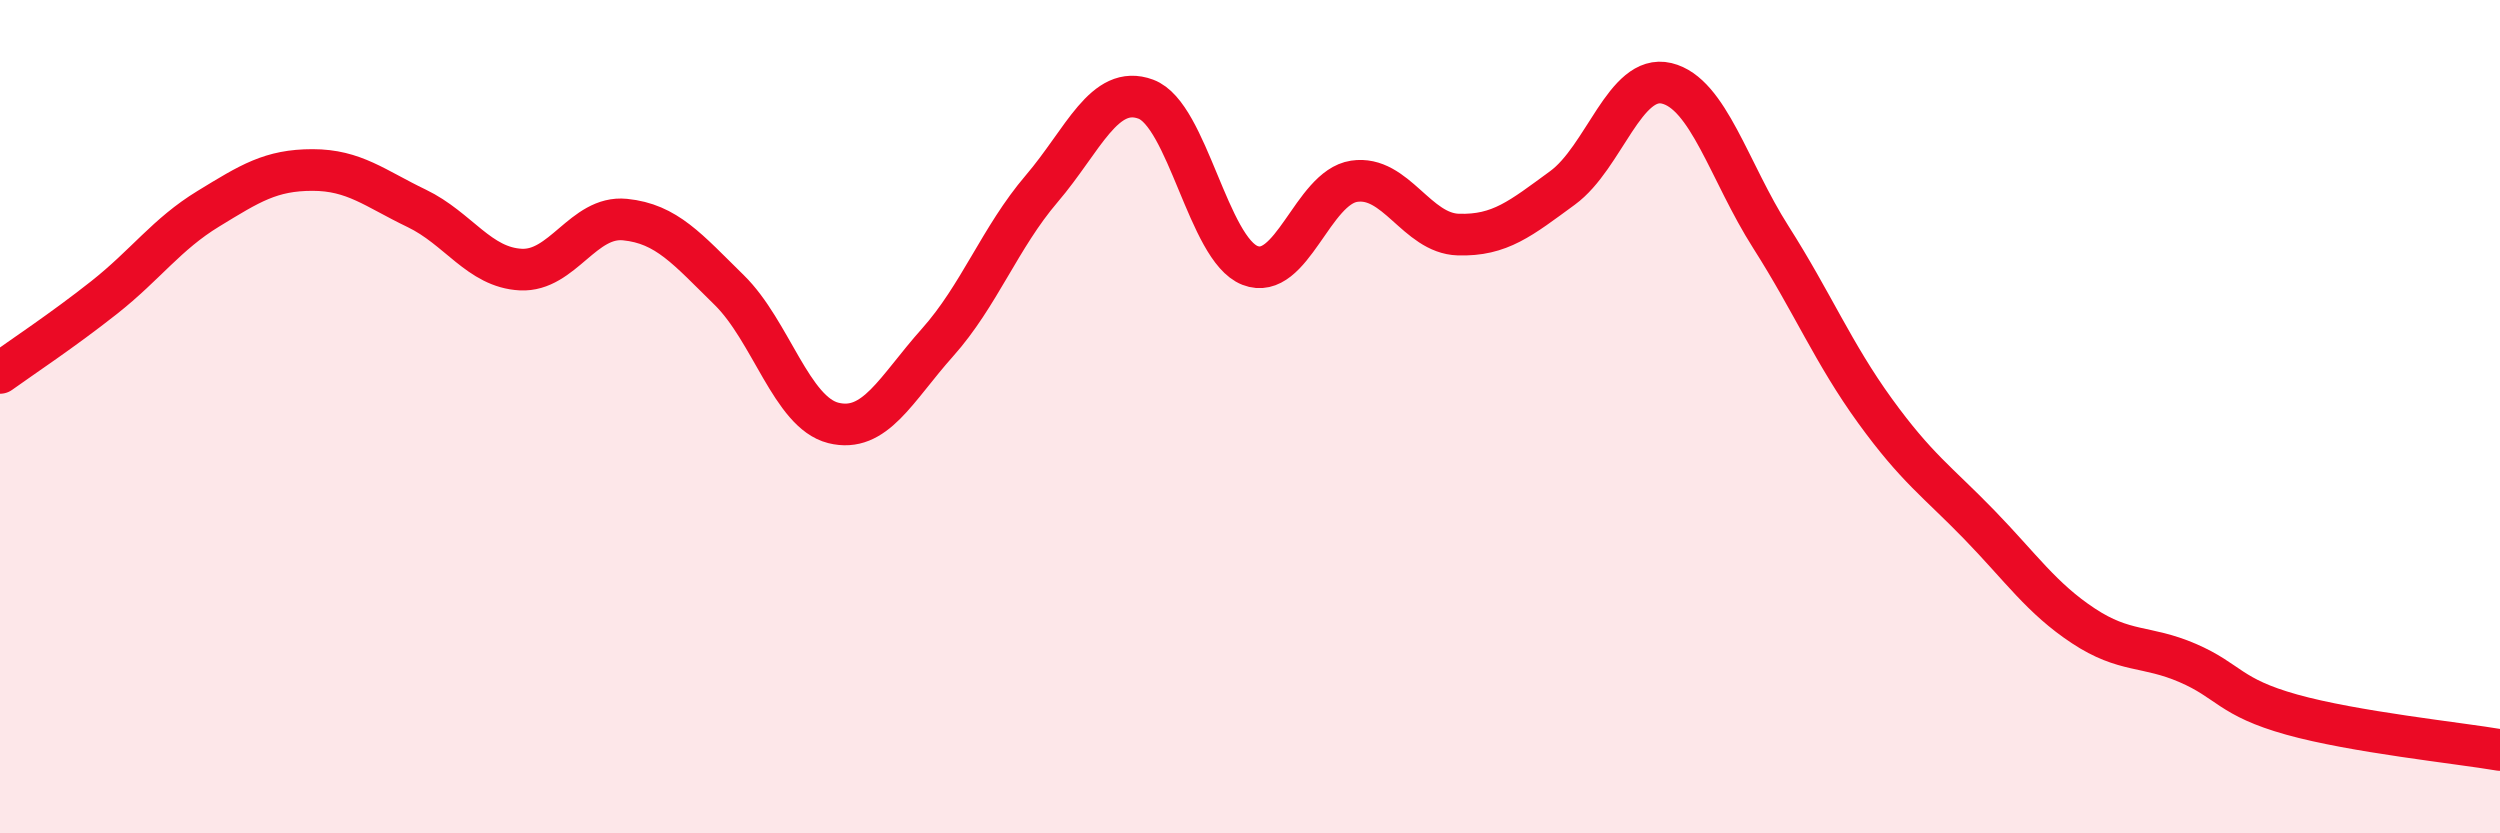
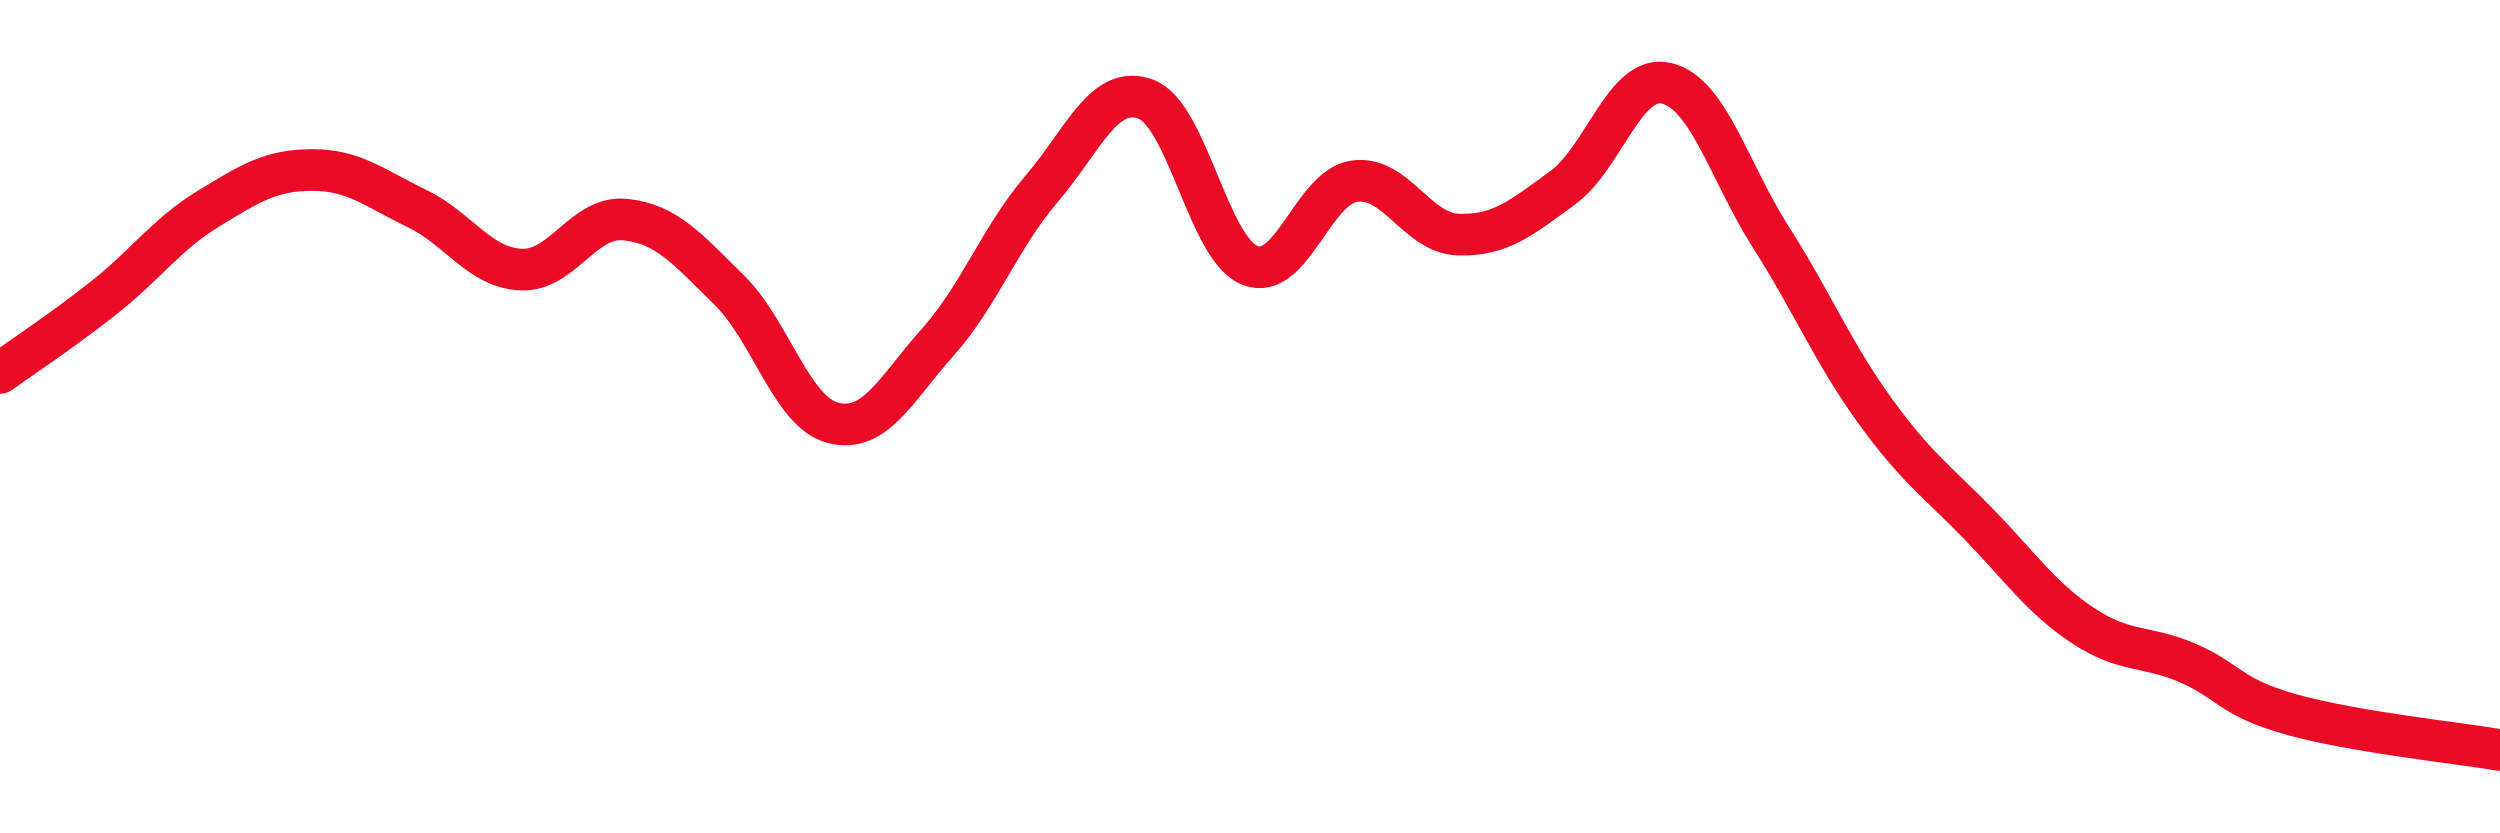
<svg xmlns="http://www.w3.org/2000/svg" width="60" height="20" viewBox="0 0 60 20">
-   <path d="M 0,8.95 C 0.5,8.59 1.5,7.93 2.5,7.14 C 3.5,6.35 4,5.62 5,5.01 C 6,4.4 6.5,4.08 7.5,4.08 C 8.5,4.08 9,4.52 10,5 C 11,5.48 11.5,6.42 12.5,6.47 C 13.5,6.52 14,5.17 15,5.27 C 16,5.37 16.5,5.98 17.5,6.96 C 18.5,7.94 19,9.9 20,10.15 C 21,10.4 21.5,9.34 22.5,8.22 C 23.5,7.1 24,5.7 25,4.53 C 26,3.36 26.5,2.01 27.5,2.38 C 28.5,2.75 29,5.98 30,6.37 C 31,6.76 31.5,4.5 32.5,4.35 C 33.5,4.2 34,5.6 35,5.63 C 36,5.66 36.5,5.24 37.5,4.51 C 38.5,3.78 39,1.76 40,2 C 41,2.24 41.5,4.12 42.5,5.69 C 43.5,7.26 44,8.48 45,9.86 C 46,11.24 46.5,11.56 47.5,12.59 C 48.5,13.62 49,14.36 50,15.02 C 51,15.68 51.5,15.48 52.5,15.91 C 53.5,16.34 53.5,16.73 55,17.15 C 56.5,17.57 59,17.83 60,18L60 20L0 20Z" fill="#EB0A25" opacity="0.1" stroke-linecap="round" stroke-linejoin="round" />
  <path d="M 0,8.95 C 0.5,8.59 1.5,7.93 2.5,7.14 C 3.5,6.35 4,5.62 5,5.01 C 6,4.4 6.5,4.08 7.5,4.08 C 8.5,4.08 9,4.52 10,5 C 11,5.48 11.5,6.42 12.5,6.47 C 13.5,6.52 14,5.17 15,5.27 C 16,5.37 16.5,5.98 17.5,6.96 C 18.5,7.94 19,9.9 20,10.15 C 21,10.4 21.5,9.34 22.5,8.22 C 23.5,7.1 24,5.7 25,4.53 C 26,3.36 26.5,2.01 27.5,2.38 C 28.5,2.75 29,5.98 30,6.37 C 31,6.76 31.5,4.5 32.5,4.35 C 33.5,4.2 34,5.6 35,5.63 C 36,5.66 36.5,5.24 37.5,4.51 C 38.5,3.78 39,1.76 40,2 C 41,2.24 41.5,4.12 42.5,5.69 C 43.5,7.26 44,8.48 45,9.86 C 46,11.24 46.5,11.56 47.5,12.59 C 48.5,13.62 49,14.36 50,15.02 C 51,15.68 51.5,15.48 52.5,15.91 C 53.5,16.34 53.5,16.73 55,17.15 C 56.5,17.57 59,17.83 60,18" stroke="#EB0A25" stroke-width="1" fill="none" stroke-linecap="round" stroke-linejoin="round" />
</svg>